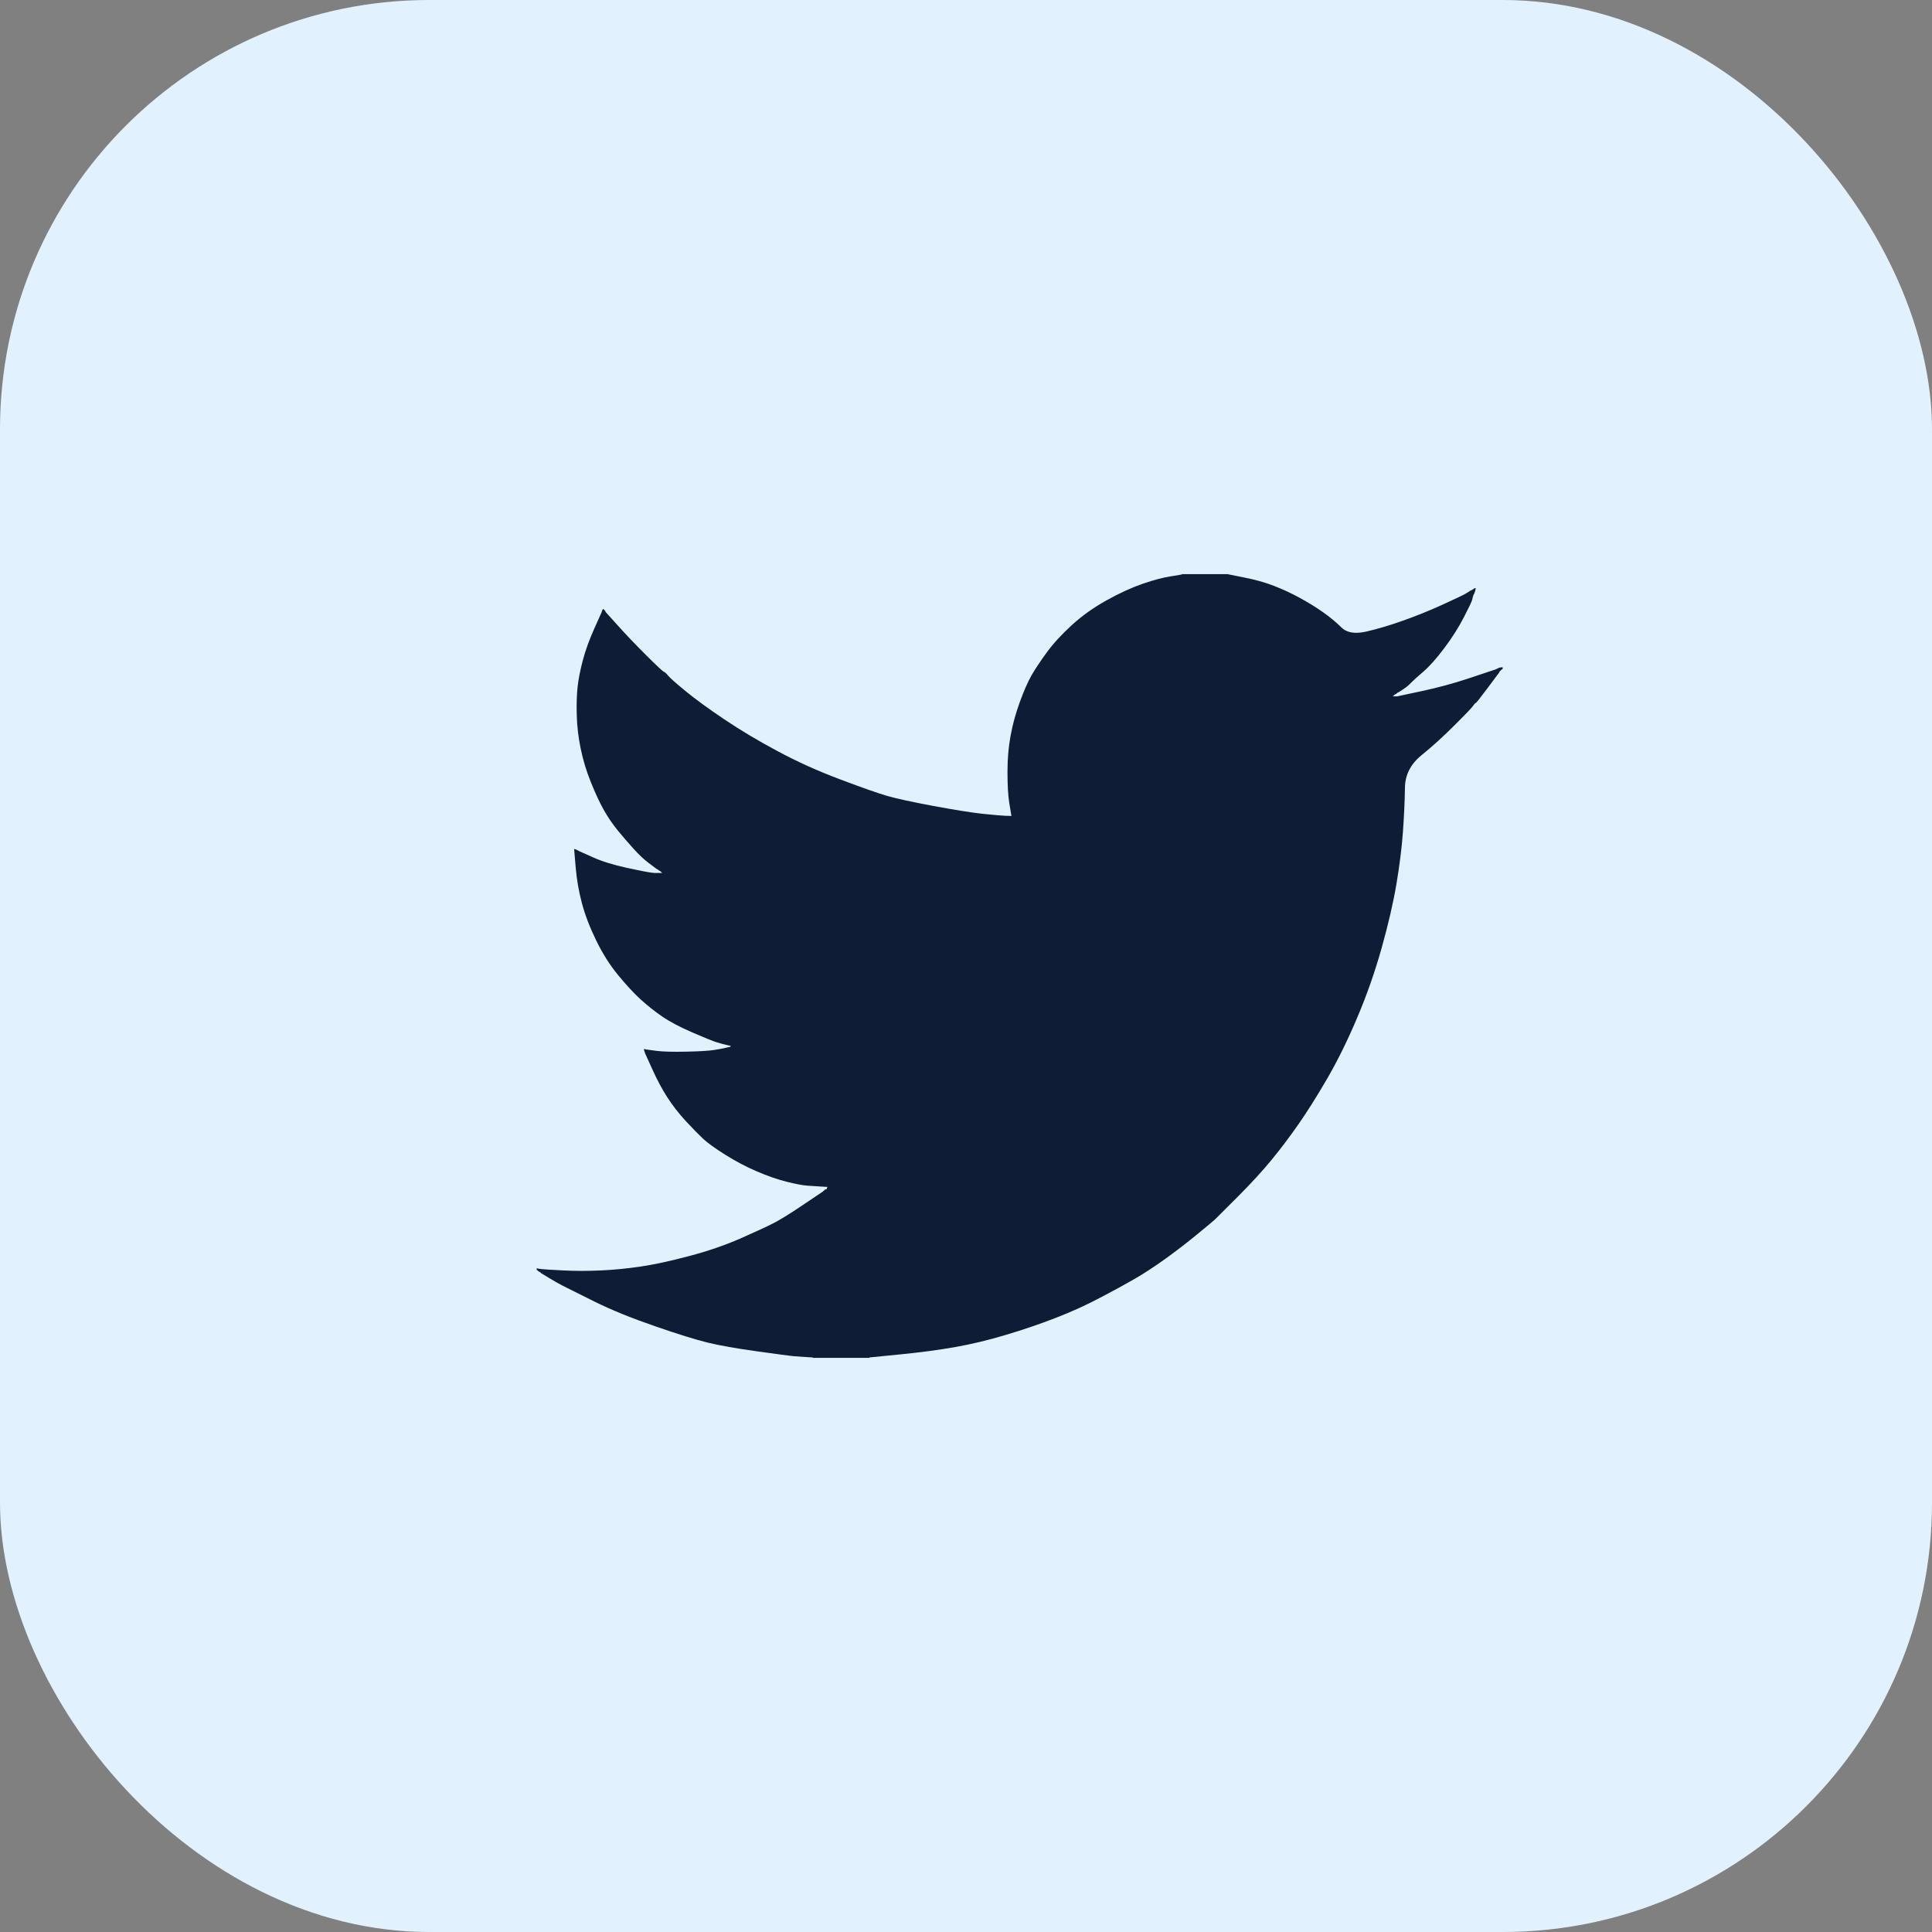
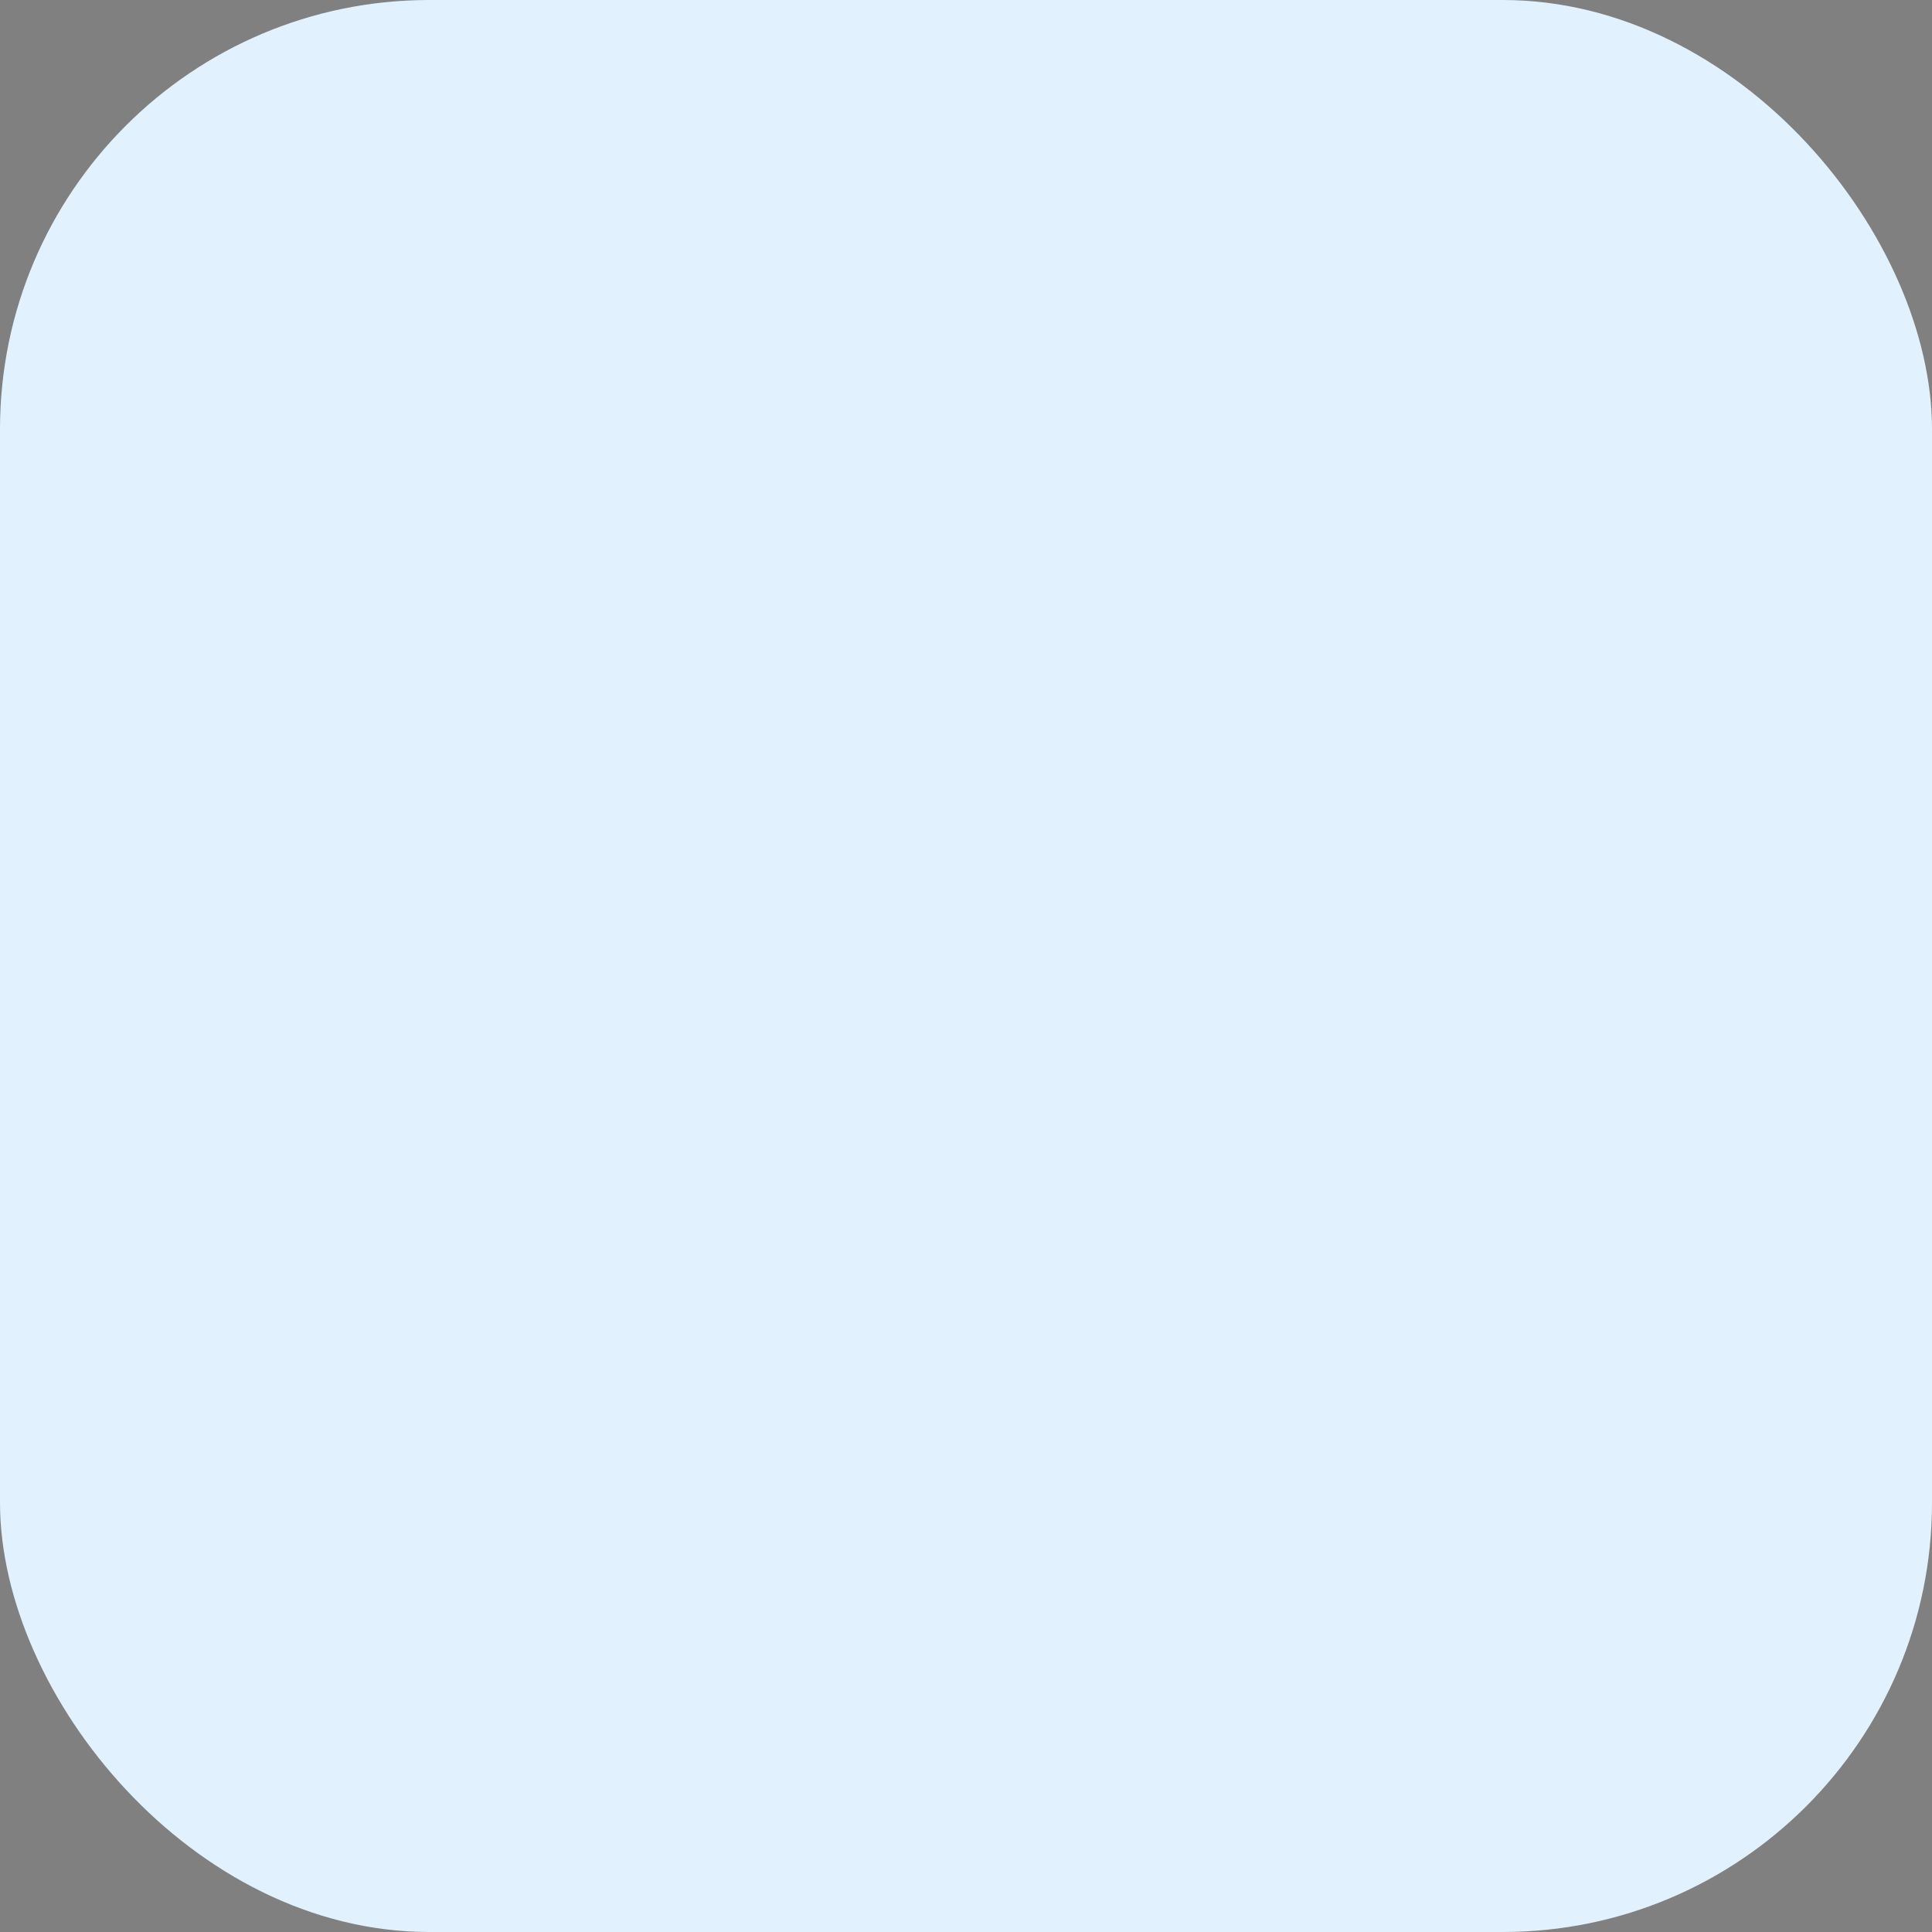
<svg xmlns="http://www.w3.org/2000/svg" width="36" height="36" viewBox="0 0 36 36" fill="none">
  <rect x="0" y="0" width="36" height="36" fill="#808080" stroke="none" />
  <g id="Social Media Icon Square/Twitter">
    <rect id="Social Media Icon" width="36" height="36" rx="8" fill="#E1F2FE" />
-     <path id="Twitter" d="M22.027 10.701V10.698H22.871L23.179 10.76C23.385 10.8 23.572 10.852 23.739 10.917C23.907 10.982 24.069 11.057 24.226 11.144C24.383 11.23 24.526 11.318 24.653 11.408C24.78 11.497 24.893 11.591 24.994 11.69C25.094 11.791 25.249 11.816 25.46 11.768C25.671 11.719 25.898 11.652 26.142 11.565C26.385 11.479 26.626 11.382 26.864 11.274C27.102 11.165 27.247 11.097 27.299 11.068C27.35 11.037 27.377 11.021 27.38 11.019L27.383 11.014L27.399 11.006L27.416 10.998L27.432 10.99L27.448 10.982L27.451 10.977L27.456 10.974L27.461 10.97L27.464 10.966L27.481 10.961L27.497 10.957L27.494 10.982L27.489 11.006L27.481 11.03L27.473 11.055L27.464 11.071L27.456 11.087L27.448 11.111C27.443 11.128 27.437 11.149 27.432 11.176C27.427 11.203 27.375 11.311 27.278 11.5C27.18 11.69 27.059 11.881 26.913 12.076C26.767 12.27 26.636 12.417 26.52 12.517C26.403 12.617 26.326 12.687 26.288 12.727C26.25 12.768 26.204 12.806 26.15 12.841L26.069 12.894L26.052 12.902L26.036 12.911L26.033 12.915L26.028 12.919L26.023 12.922L26.02 12.927L26.004 12.935L25.987 12.943L25.984 12.948L25.979 12.951L25.974 12.954L25.971 12.959L25.968 12.964L25.963 12.967L25.958 12.97L25.955 12.975H26.036L26.491 12.878C26.794 12.813 27.083 12.735 27.359 12.643L27.797 12.497L27.846 12.481L27.87 12.473L27.886 12.465L27.903 12.457L27.919 12.449L27.935 12.441L27.968 12.436L28 12.432V12.465L27.992 12.468L27.984 12.473L27.98 12.478L27.976 12.481L27.971 12.484L27.968 12.489L27.964 12.494L27.959 12.497L27.955 12.501L27.951 12.505L27.948 12.51L27.943 12.514L27.935 12.53L27.927 12.546L27.922 12.549C27.92 12.552 27.851 12.644 27.716 12.825C27.581 13.006 27.508 13.098 27.497 13.1C27.486 13.103 27.471 13.12 27.451 13.149C27.433 13.179 27.318 13.3 27.107 13.51C26.896 13.721 26.69 13.909 26.487 14.073C26.284 14.238 26.181 14.441 26.179 14.682C26.176 14.922 26.163 15.193 26.142 15.496C26.12 15.798 26.079 16.125 26.02 16.476C25.96 16.828 25.868 17.225 25.744 17.668C25.619 18.111 25.468 18.543 25.289 18.964C25.111 19.386 24.924 19.764 24.73 20.099C24.535 20.434 24.356 20.718 24.194 20.95C24.032 21.182 23.867 21.401 23.699 21.606C23.531 21.812 23.319 22.043 23.063 22.3C22.805 22.556 22.664 22.697 22.641 22.721C22.616 22.745 22.51 22.834 22.323 22.987C22.136 23.142 21.936 23.296 21.722 23.451C21.509 23.604 21.313 23.732 21.134 23.835C20.956 23.938 20.741 24.055 20.488 24.187C20.237 24.32 19.966 24.443 19.674 24.556C19.381 24.67 19.073 24.775 18.748 24.872C18.424 24.97 18.11 25.045 17.807 25.099C17.504 25.153 17.16 25.199 16.776 25.237L16.2 25.294V25.302H15.145V25.294L15.007 25.286C14.915 25.28 14.839 25.275 14.78 25.27C14.72 25.264 14.496 25.234 14.106 25.18C13.717 25.126 13.411 25.072 13.189 25.018C12.967 24.964 12.637 24.862 12.199 24.71C11.761 24.559 11.386 24.406 11.075 24.252C10.764 24.098 10.569 24.001 10.49 23.96C10.412 23.92 10.325 23.87 10.227 23.811L10.081 23.722L10.078 23.717L10.073 23.713L10.068 23.71L10.065 23.705L10.049 23.697L10.033 23.689L10.029 23.684L10.024 23.681L10.02 23.678L10.016 23.673L10.013 23.668L10.008 23.665H10V23.632L10.016 23.636L10.033 23.64L10.105 23.649C10.154 23.654 10.287 23.662 10.503 23.673C10.72 23.684 10.95 23.684 11.193 23.673C11.436 23.662 11.685 23.638 11.94 23.6C12.194 23.562 12.494 23.497 12.84 23.405C13.187 23.314 13.505 23.204 13.795 23.078C14.084 22.951 14.289 22.855 14.412 22.793C14.533 22.731 14.718 22.617 14.967 22.449L15.34 22.198L15.343 22.193L15.348 22.19L15.353 22.187L15.356 22.182L15.359 22.177L15.364 22.174L15.369 22.17L15.372 22.166L15.389 22.161L15.405 22.157L15.408 22.141L15.413 22.125L15.418 22.122L15.421 22.117L15.291 22.109C15.205 22.103 15.121 22.098 15.04 22.093C14.959 22.087 14.831 22.063 14.658 22.02C14.485 21.977 14.299 21.912 14.098 21.825C13.898 21.739 13.703 21.636 13.514 21.517C13.325 21.398 13.188 21.299 13.103 21.221C13.02 21.143 12.912 21.033 12.779 20.89C12.647 20.746 12.532 20.599 12.435 20.448C12.337 20.296 12.244 20.122 12.155 19.924L12.021 19.629L12.013 19.605L12.005 19.58L12 19.564L11.996 19.548L12.021 19.551L12.045 19.556L12.224 19.58C12.343 19.596 12.529 19.602 12.784 19.596C13.038 19.591 13.214 19.58 13.311 19.564C13.409 19.548 13.468 19.537 13.49 19.532L13.522 19.524L13.563 19.515L13.603 19.507L13.607 19.503L13.611 19.499L13.616 19.496L13.62 19.491L13.587 19.483L13.555 19.475L13.522 19.467L13.49 19.459L13.457 19.451C13.435 19.445 13.398 19.434 13.344 19.418C13.29 19.402 13.143 19.343 12.905 19.24C12.667 19.137 12.478 19.037 12.337 18.94C12.196 18.843 12.062 18.736 11.935 18.621C11.808 18.504 11.669 18.354 11.518 18.17C11.366 17.986 11.231 17.773 11.112 17.53C10.993 17.287 10.903 17.055 10.844 16.833C10.785 16.613 10.746 16.388 10.727 16.16L10.698 15.82L10.714 15.823L10.73 15.828L10.747 15.836L10.763 15.844L10.779 15.852L10.795 15.861L11.047 15.974C11.215 16.05 11.423 16.114 11.672 16.169C11.921 16.223 12.069 16.252 12.118 16.258L12.191 16.266H12.337L12.334 16.261L12.329 16.258L12.324 16.254L12.321 16.25L12.318 16.245L12.313 16.241L12.308 16.238L12.305 16.233L12.289 16.225L12.272 16.217L12.269 16.212L12.264 16.209L12.259 16.206L12.256 16.201L12.24 16.193L12.224 16.185L12.22 16.18C12.217 16.178 12.171 16.143 12.081 16.076C11.992 16.008 11.899 15.92 11.802 15.812C11.704 15.704 11.607 15.59 11.509 15.472C11.412 15.352 11.325 15.225 11.25 15.091C11.174 14.956 11.094 14.784 11.01 14.575C10.926 14.368 10.863 14.159 10.82 13.948C10.776 13.737 10.752 13.529 10.747 13.324C10.741 13.119 10.747 12.943 10.763 12.797C10.779 12.651 10.812 12.486 10.86 12.303C10.909 12.119 10.979 11.925 11.071 11.719L11.209 11.411L11.217 11.387L11.225 11.363L11.23 11.359L11.233 11.355L11.237 11.35L11.242 11.347L11.246 11.35L11.25 11.355L11.253 11.359L11.258 11.363L11.263 11.366L11.266 11.371L11.269 11.376L11.274 11.379L11.282 11.395L11.29 11.411L11.295 11.415L11.299 11.419L11.518 11.662C11.664 11.825 11.837 12.006 12.037 12.206C12.237 12.405 12.348 12.509 12.37 12.517C12.391 12.525 12.418 12.55 12.451 12.591C12.483 12.631 12.591 12.727 12.775 12.878C12.959 13.029 13.2 13.205 13.498 13.405C13.795 13.605 14.125 13.802 14.488 13.996C14.85 14.191 15.24 14.367 15.656 14.523C16.073 14.68 16.365 14.783 16.533 14.831C16.701 14.88 16.987 14.942 17.393 15.018C17.799 15.093 18.105 15.142 18.31 15.164C18.516 15.185 18.657 15.198 18.732 15.201L18.846 15.204L18.843 15.18L18.838 15.155L18.805 14.953C18.784 14.818 18.773 14.629 18.773 14.386C18.773 14.142 18.792 13.918 18.83 13.713C18.867 13.508 18.924 13.3 19 13.089C19.076 12.878 19.15 12.709 19.222 12.582C19.296 12.455 19.392 12.311 19.511 12.149C19.63 11.987 19.785 11.819 19.974 11.646C20.163 11.473 20.38 11.319 20.623 11.184C20.866 11.049 21.091 10.947 21.297 10.876C21.502 10.806 21.675 10.76 21.816 10.739C21.957 10.717 22.027 10.705 22.027 10.701Z" fill="#0E1C36" />
  </g>
</svg>